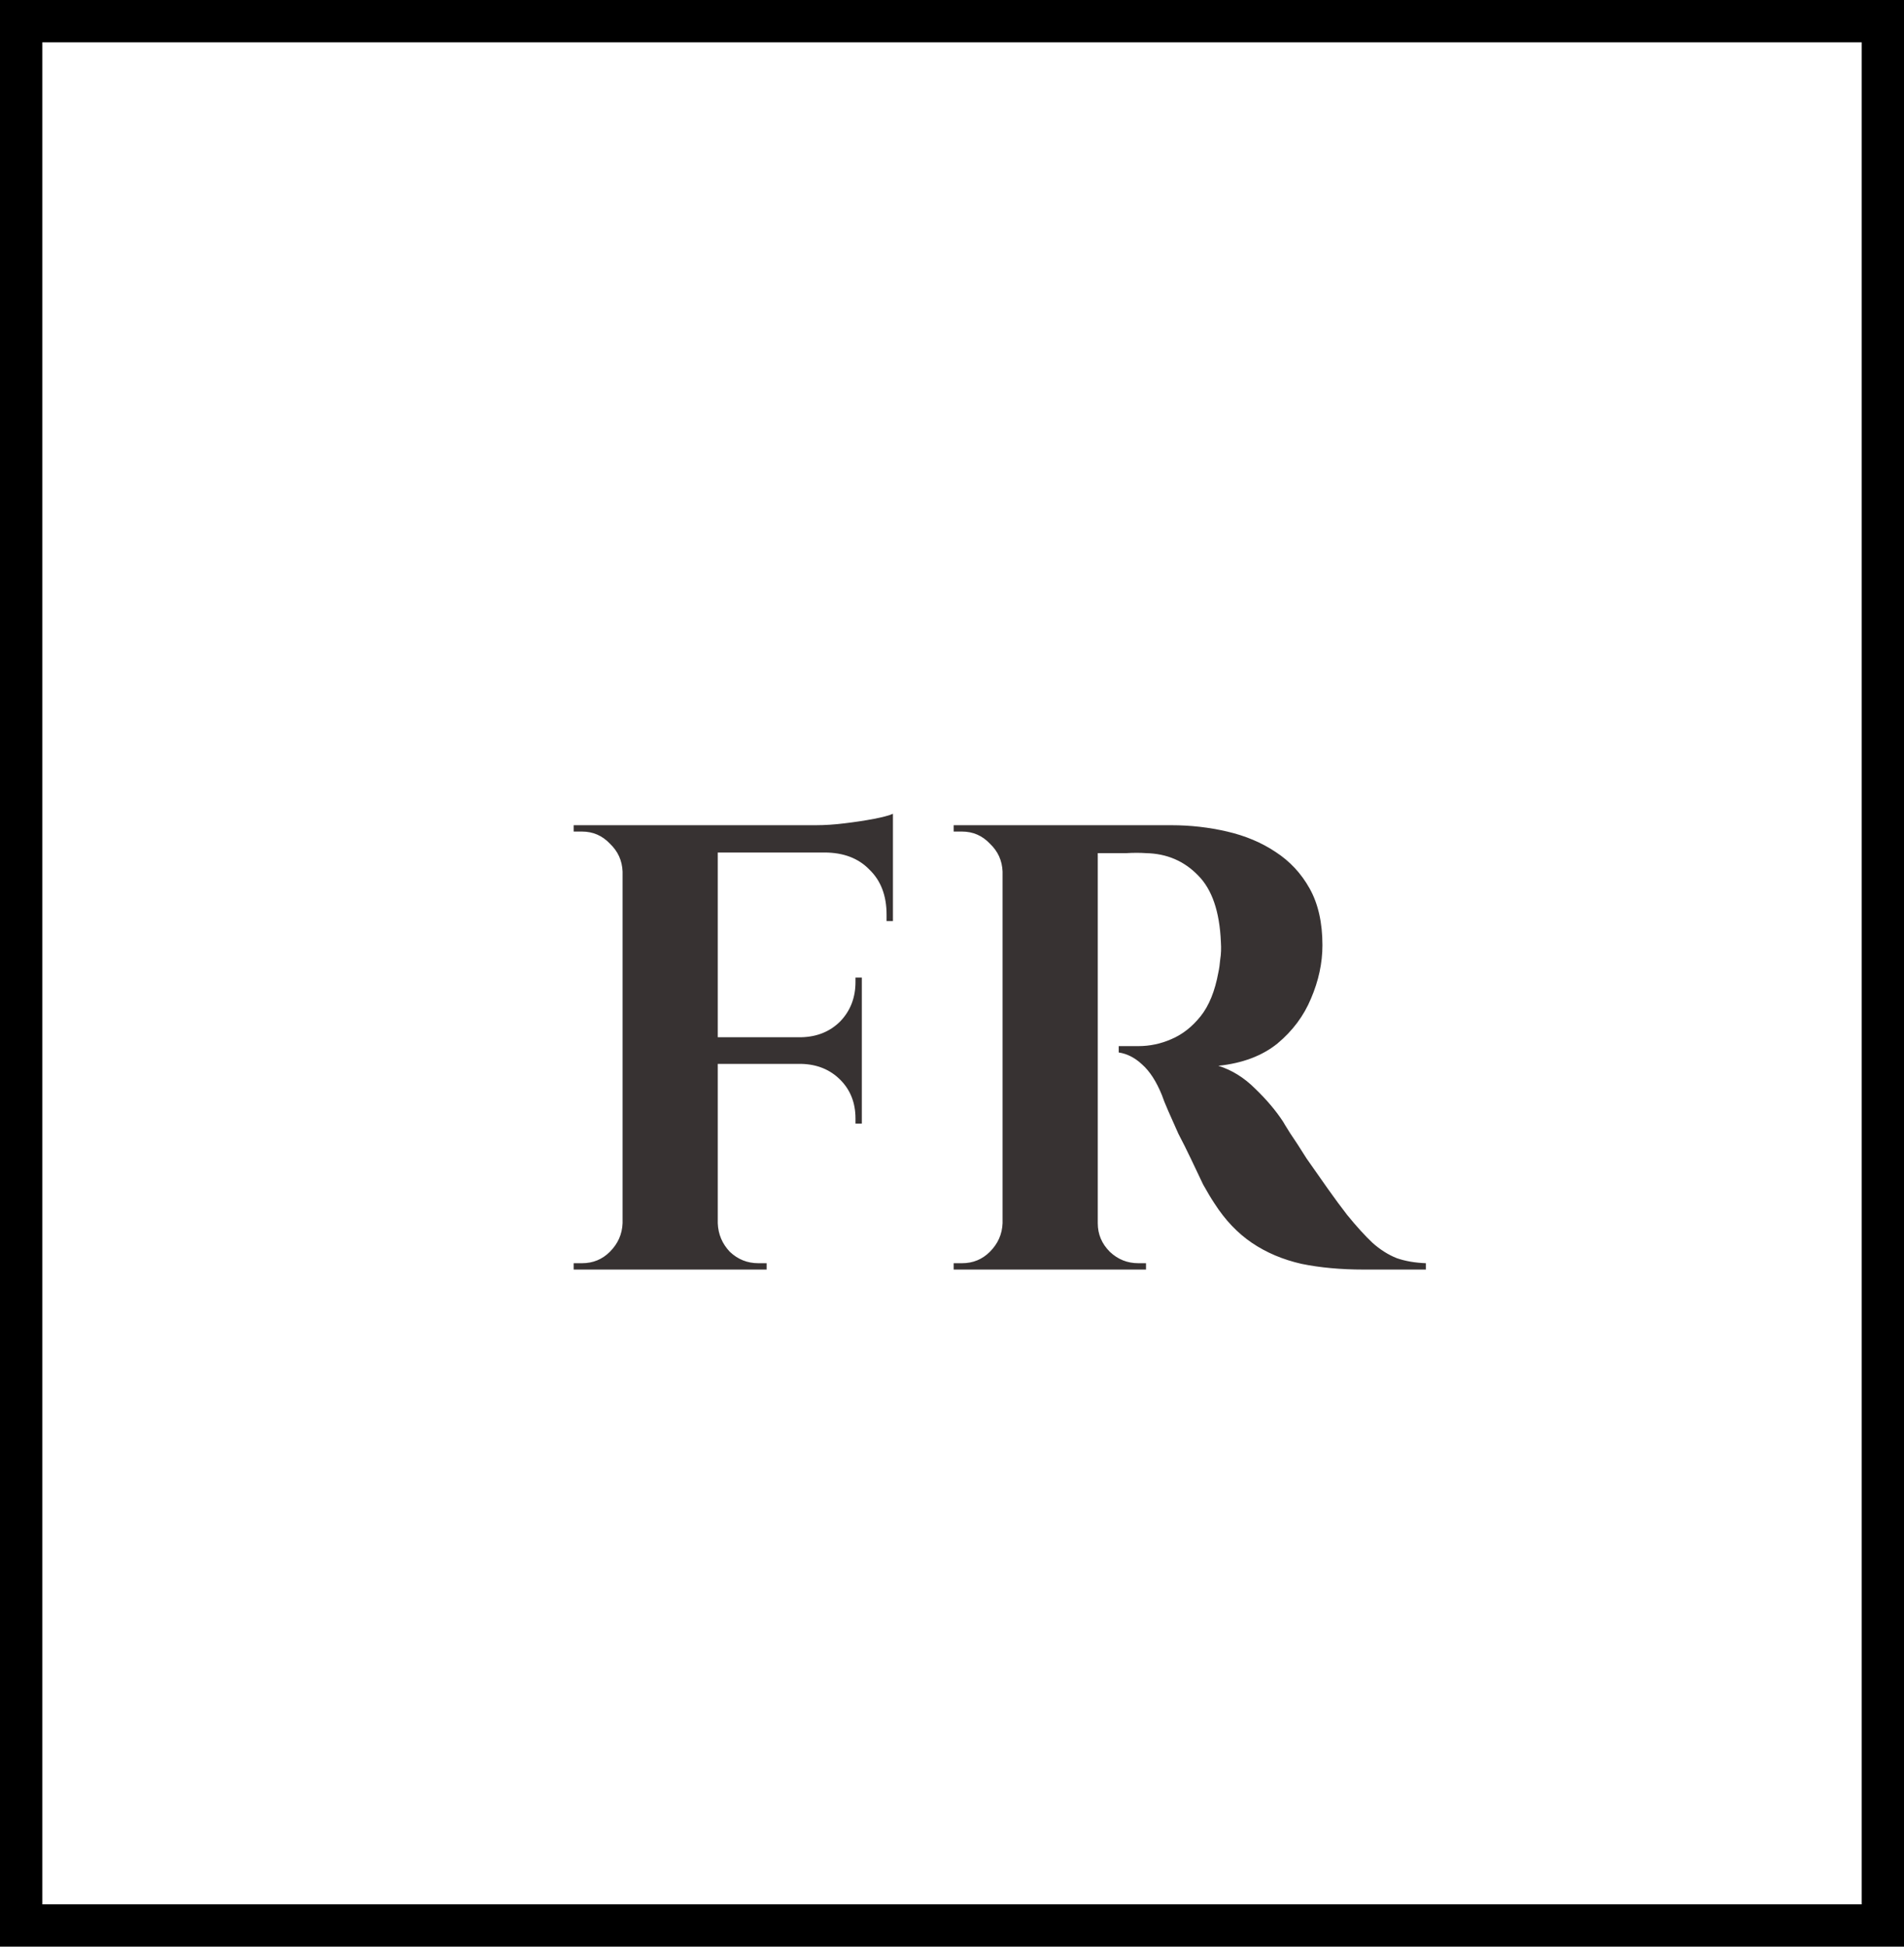
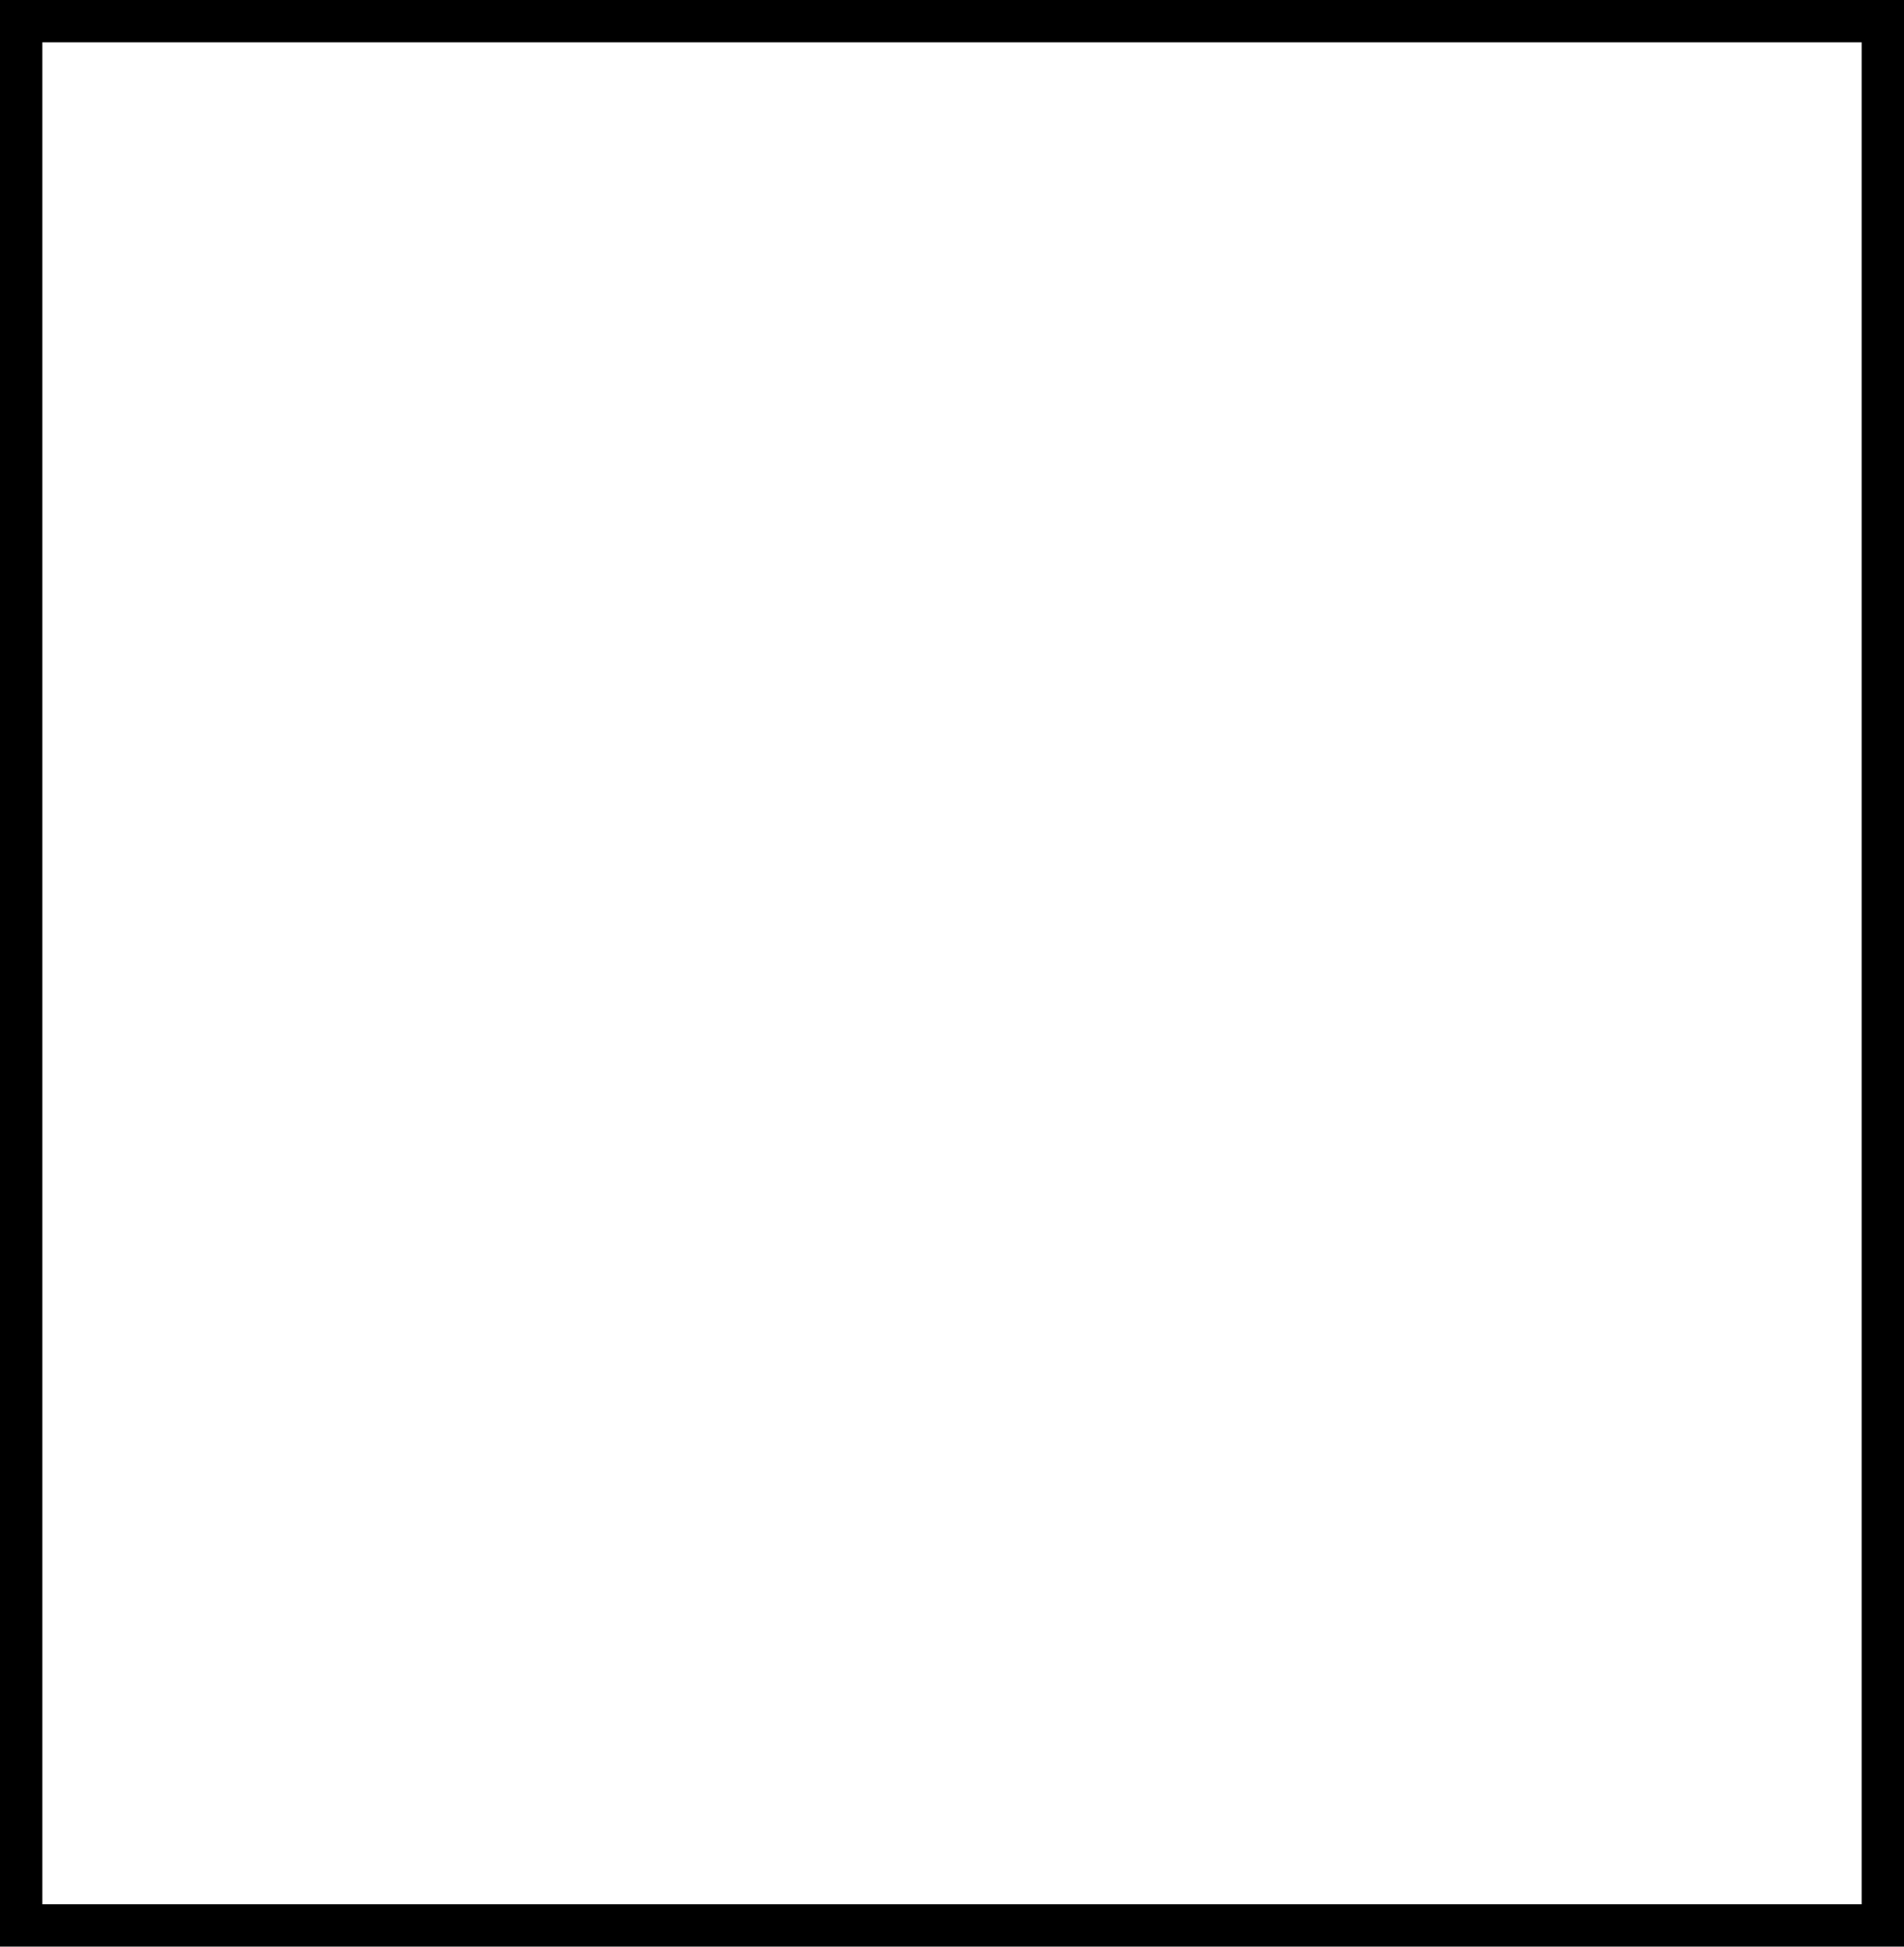
<svg xmlns="http://www.w3.org/2000/svg" width="45" height="46" viewBox="0 0 45 46" fill="none">
  <rect x="0.5" y="0.5" width="44" height="45" stroke="black" />
-   <path d="M16.964 19.5V30H14.714V19.5H16.964ZM20.369 24.51V25.14H16.919V24.51H20.369ZM21.104 19.5V20.145H16.919V19.5H21.104ZM20.369 25.11V26.55H20.219V26.43C20.219 26.06 20.099 25.755 19.859 25.515C19.619 25.275 19.314 25.15 18.944 25.14V25.11H20.369ZM20.369 23.1V24.54H18.944V24.51C19.314 24.5 19.619 24.375 19.859 24.135C20.099 23.885 20.219 23.575 20.219 23.205V23.1H20.369ZM21.104 20.1V21.765H20.954V21.615C20.954 21.165 20.819 20.81 20.549 20.55C20.289 20.28 19.934 20.145 19.484 20.145V20.1H21.104ZM21.104 19.23V19.665L19.274 19.5C19.494 19.5 19.724 19.485 19.964 19.455C20.214 19.425 20.444 19.39 20.654 19.35C20.864 19.31 21.014 19.27 21.104 19.23ZM14.759 28.905V30H13.559V29.85C13.559 29.85 13.589 29.85 13.649 29.85C13.719 29.85 13.754 29.85 13.754 29.85C14.014 29.85 14.234 29.76 14.414 29.58C14.604 29.39 14.704 29.165 14.714 28.905H14.759ZM14.759 20.595H14.714C14.704 20.335 14.604 20.115 14.414 19.935C14.234 19.745 14.014 19.65 13.754 19.65C13.754 19.65 13.719 19.65 13.649 19.65C13.589 19.65 13.559 19.65 13.559 19.65V19.5H14.759V20.595ZM16.919 28.905H16.964C16.974 29.165 17.069 29.39 17.249 29.58C17.439 29.76 17.664 29.85 17.924 29.85C17.924 29.85 17.954 29.85 18.014 29.85C18.074 29.85 18.109 29.85 18.119 29.85V30H16.919V28.905ZM25.75 19.5H27.685C28.135 19.5 28.575 19.55 29.005 19.65C29.435 19.75 29.815 19.91 30.145 20.13C30.485 20.35 30.755 20.64 30.955 21C31.155 21.36 31.255 21.805 31.255 22.335C31.255 22.755 31.165 23.175 30.985 23.595C30.815 24.005 30.55 24.36 30.19 24.66C29.83 24.95 29.365 25.125 28.795 25.185C29.115 25.285 29.405 25.465 29.665 25.725C29.935 25.985 30.155 26.245 30.325 26.505C30.335 26.525 30.39 26.615 30.49 26.775C30.6 26.935 30.73 27.135 30.88 27.375C31.04 27.605 31.205 27.84 31.375 28.08C31.545 28.32 31.7 28.53 31.84 28.71C32.06 28.98 32.26 29.2 32.44 29.37C32.62 29.53 32.81 29.65 33.01 29.73C33.21 29.8 33.44 29.84 33.7 29.85V30H32.23C31.69 30 31.2 29.955 30.76 29.865C30.32 29.765 29.93 29.6 29.59 29.37C29.25 29.14 28.955 28.83 28.705 28.44C28.625 28.32 28.535 28.17 28.435 27.99C28.345 27.8 28.25 27.6 28.15 27.39C28.05 27.18 27.95 26.98 27.85 26.79C27.76 26.59 27.68 26.41 27.61 26.25C27.54 26.09 27.49 25.965 27.46 25.875C27.33 25.555 27.175 25.315 26.995 25.155C26.825 24.995 26.64 24.9 26.44 24.87V24.72C26.47 24.72 26.53 24.72 26.62 24.72C26.71 24.72 26.805 24.72 26.905 24.72C27.175 24.72 27.435 24.665 27.685 24.555C27.945 24.445 28.175 24.265 28.375 24.015C28.575 23.765 28.715 23.42 28.795 22.98C28.815 22.89 28.83 22.785 28.84 22.665C28.86 22.545 28.865 22.41 28.855 22.26C28.825 21.54 28.645 21.015 28.315 20.685C27.985 20.345 27.575 20.17 27.085 20.16C26.945 20.15 26.79 20.15 26.62 20.16C26.46 20.16 26.31 20.16 26.17 20.16C26.04 20.16 25.95 20.16 25.9 20.16C25.9 20.15 25.885 20.095 25.855 19.995C25.835 19.885 25.81 19.775 25.78 19.665C25.76 19.555 25.75 19.5 25.75 19.5ZM25.945 19.5V30H23.695V19.5H25.945ZM23.74 28.905V30H22.54V29.85C22.55 29.85 22.58 29.85 22.63 29.85C22.69 29.85 22.725 29.85 22.735 29.85C22.995 29.85 23.215 29.76 23.395 29.58C23.585 29.39 23.685 29.165 23.695 28.905H23.74ZM23.74 20.595H23.695C23.685 20.335 23.585 20.115 23.395 19.935C23.215 19.745 22.995 19.65 22.735 19.65C22.725 19.65 22.69 19.65 22.63 19.65C22.58 19.65 22.55 19.65 22.54 19.65V19.5H23.74V20.595ZM25.9 28.905H25.945C25.945 29.165 26.04 29.39 26.23 29.58C26.42 29.76 26.645 29.85 26.905 29.85C26.925 29.85 26.96 29.85 27.01 29.85C27.06 29.85 27.085 29.85 27.085 29.85V30H25.9V28.905Z" fill="#373232" />
</svg>